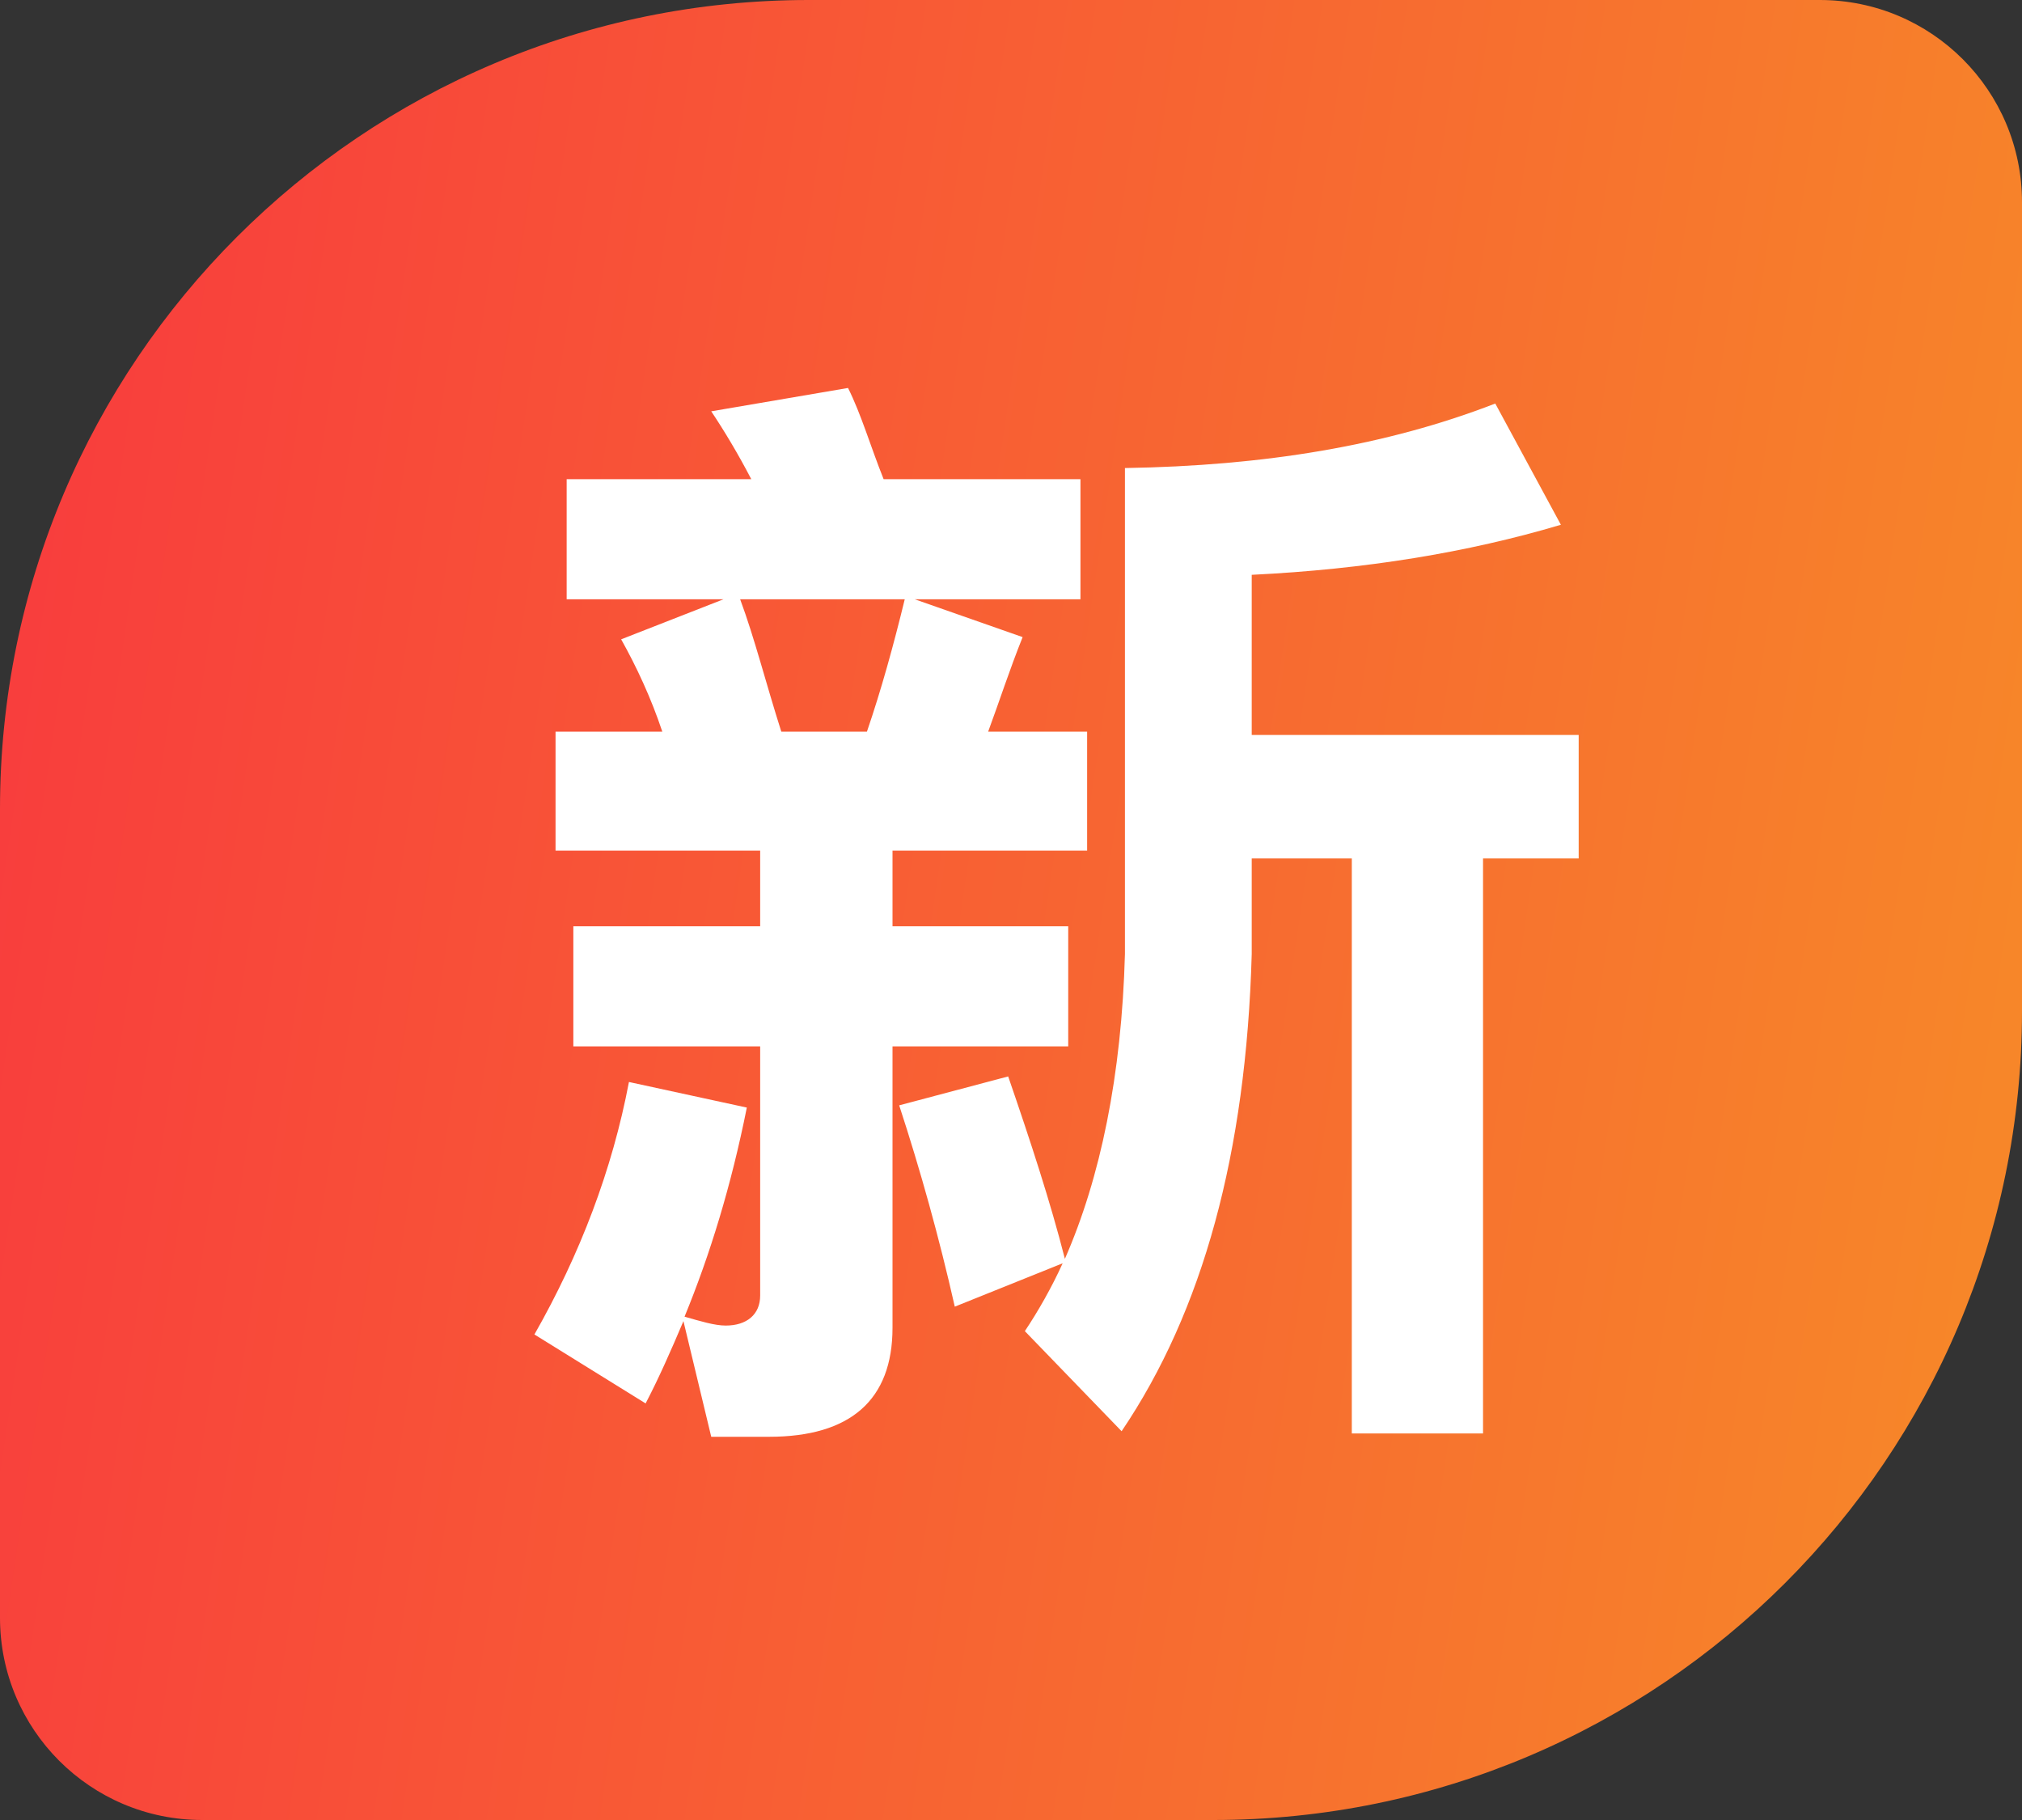
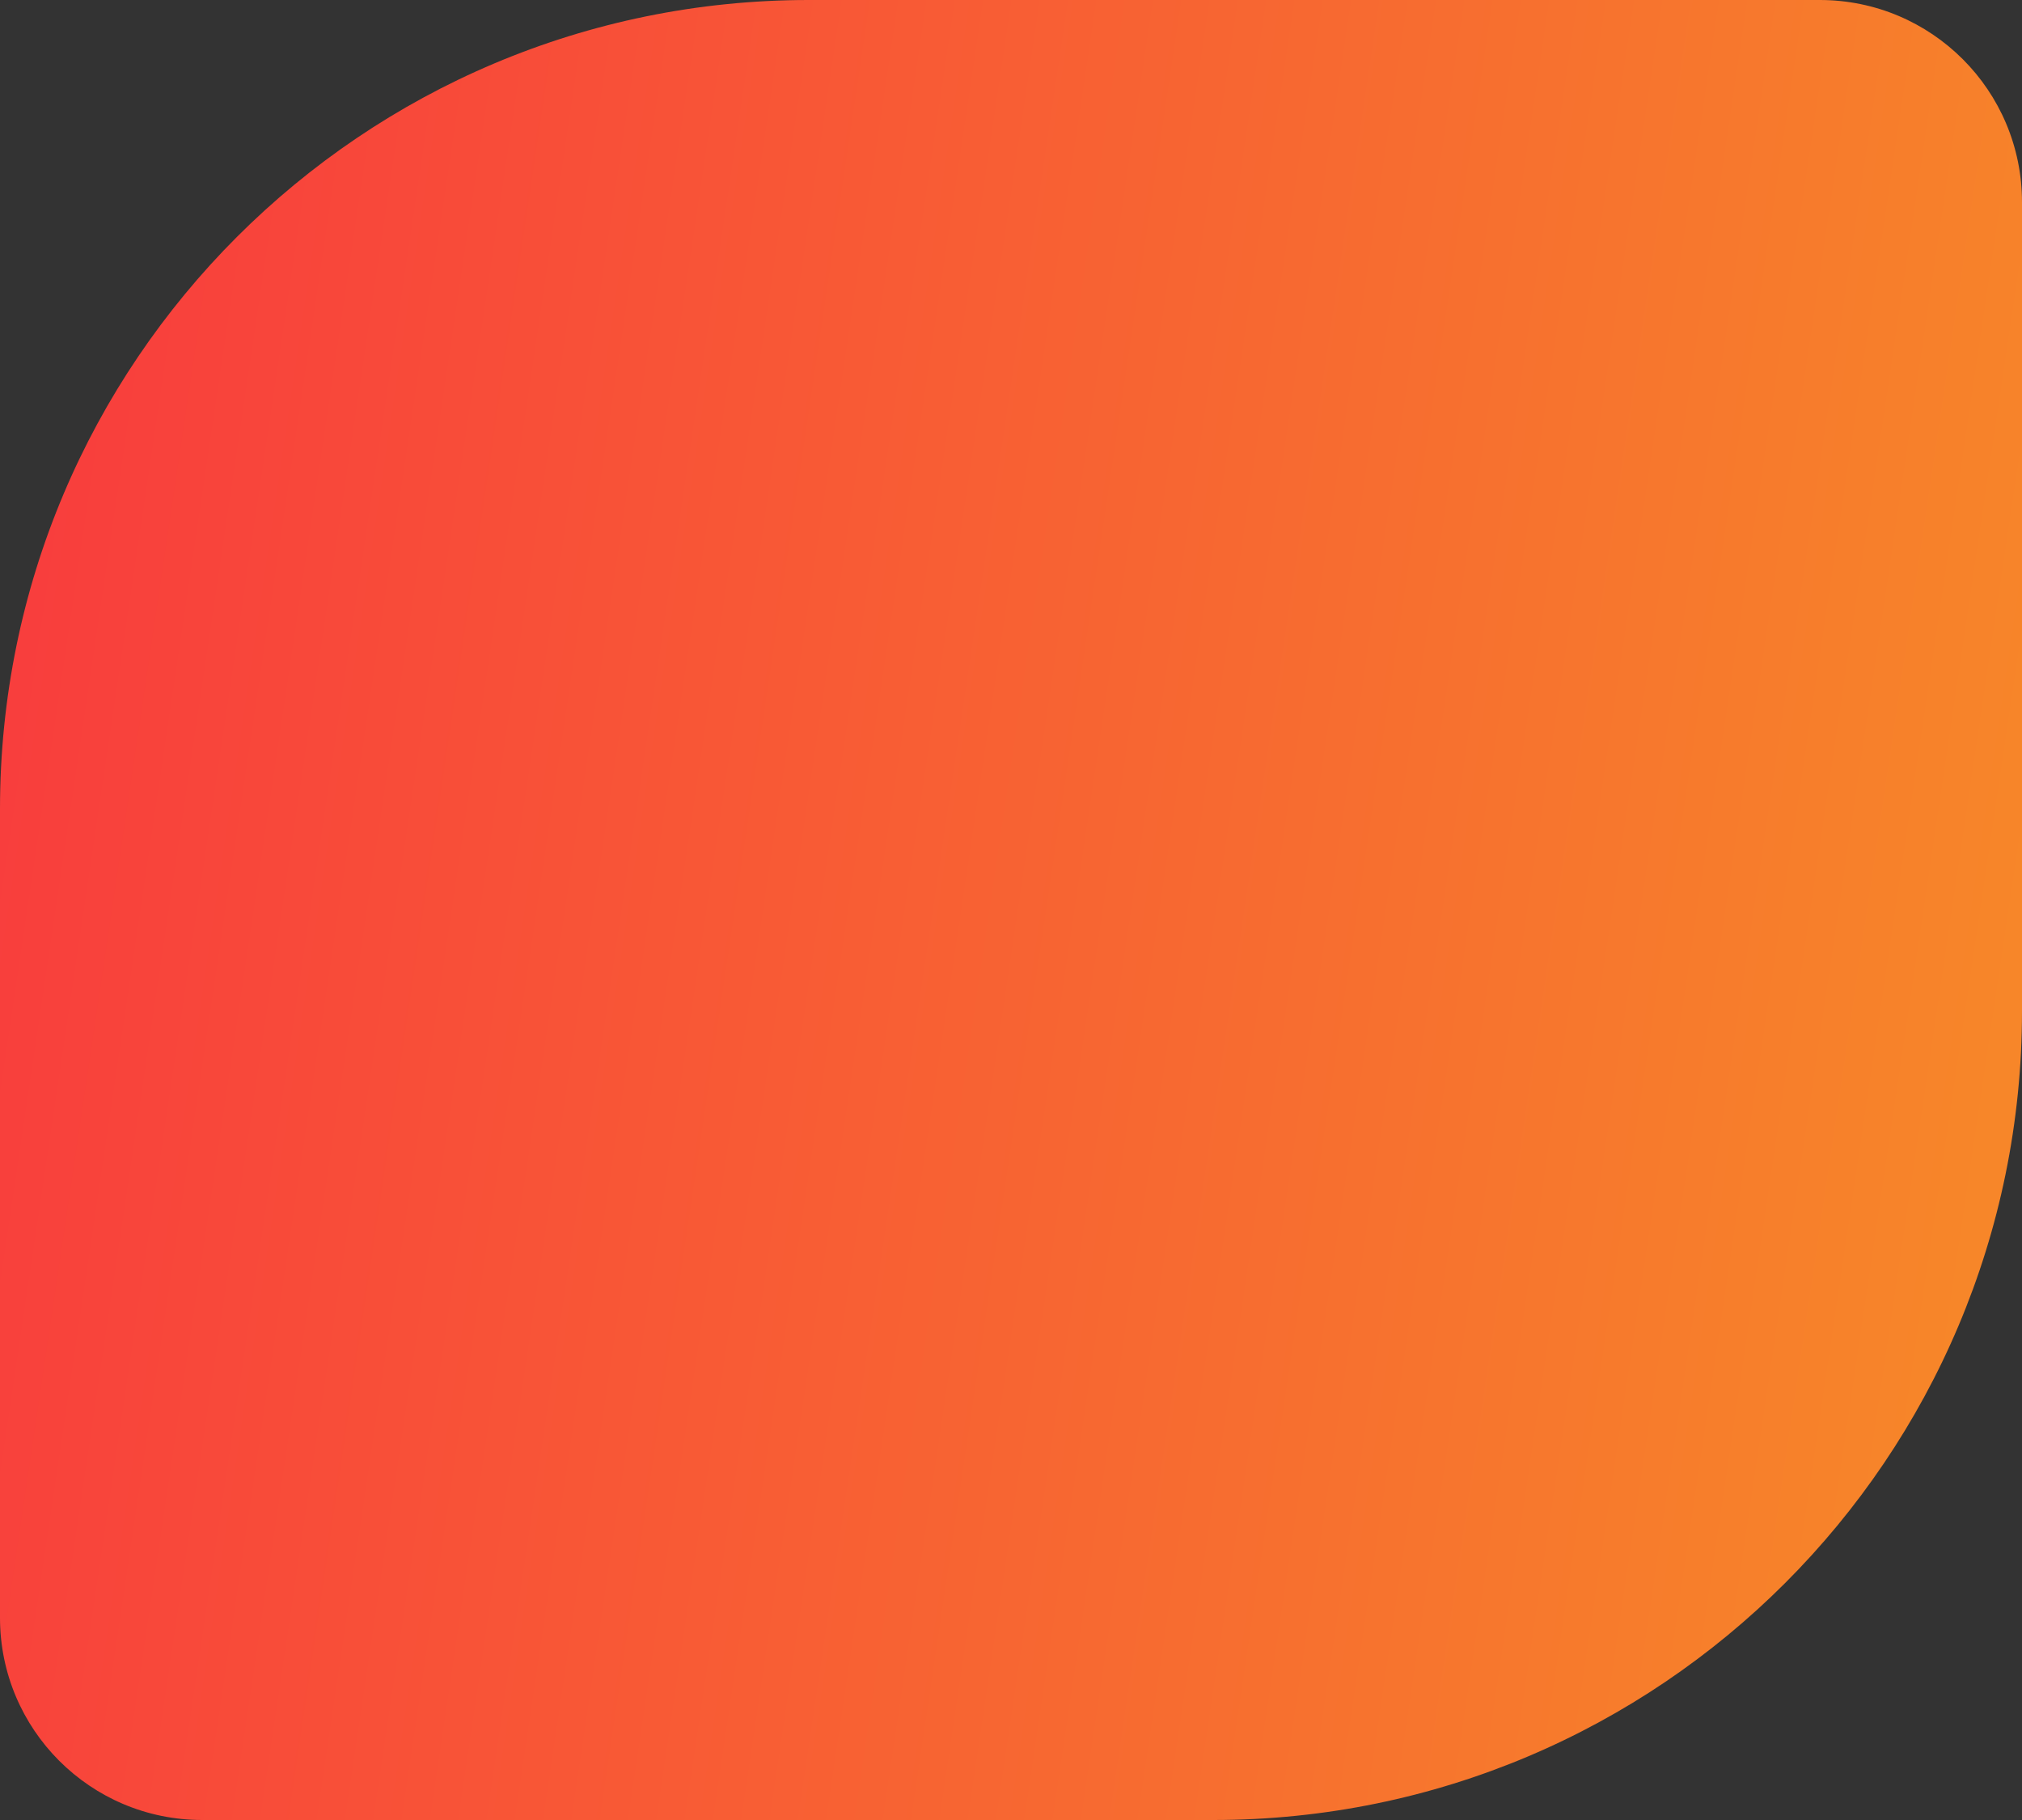
<svg xmlns="http://www.w3.org/2000/svg" width="20" height="18" viewBox="0 0 20 18" fill="none">
  <rect x="0" y="0" width="20" height="18" fill="#333333" stroke="none" />
  <path d="M0 8C0 3.582 3.582 0 8 0H18C19.105 0 20 0.895 20 2V10C20 14.418 16.418 18 12 18H2C0.895 18 0 17.105 0 16V8Z" fill="url(#paint0_linear_2602_173)" />
-   <path d="M5.495 7.236H6.551C6.441 6.906 6.298 6.598 6.144 6.323L7.156 5.927H5.605V4.739H7.431C7.299 4.486 7.167 4.266 7.035 4.068L8.388 3.837C8.52 4.101 8.608 4.409 8.74 4.739H10.687V5.927H9.048L10.115 6.301C9.983 6.631 9.884 6.939 9.774 7.236H10.753V8.413H8.828V9.161H10.566V10.349H8.828V13.132C8.828 13.847 8.41 14.21 7.607 14.21H7.035L6.76 13.066C6.639 13.352 6.518 13.627 6.386 13.88L5.286 13.198C5.737 12.406 6.056 11.57 6.221 10.701L7.387 10.954C7.233 11.724 7.024 12.406 6.771 13.022C6.925 13.066 7.068 13.11 7.178 13.11C7.387 13.11 7.519 13 7.519 12.813V10.349H5.671V9.161H7.519V8.413H5.495V7.236ZM9.972 10.646C10.192 11.284 10.39 11.889 10.533 12.45C10.885 11.647 11.094 10.635 11.127 9.436V4.629C12.502 4.607 13.712 4.409 14.79 3.991L15.439 5.19C14.515 5.465 13.503 5.63 12.381 5.685V7.269H15.615V8.49H14.669V14.177H13.371V8.49H12.381V9.436C12.326 11.405 11.897 12.967 11.094 14.155L10.137 13.165C10.269 12.967 10.401 12.736 10.511 12.494L9.444 12.923C9.29 12.241 9.103 11.57 8.894 10.932L9.972 10.646ZM8.575 7.236C8.718 6.818 8.839 6.378 8.949 5.927H7.321C7.464 6.312 7.574 6.752 7.728 7.236H8.575Z" fill="white" />
  <defs>
    <linearGradient id="paint0_linear_2602_173" x1="2.38295e-07" y1="6.136" x2="19.984" y2="9.105" gradientUnits="userSpaceOnUse">
      <stop stop-color="#F83D3D" />
      <stop offset="1" stop-color="#F78629" />
    </linearGradient>
  </defs>
</svg>